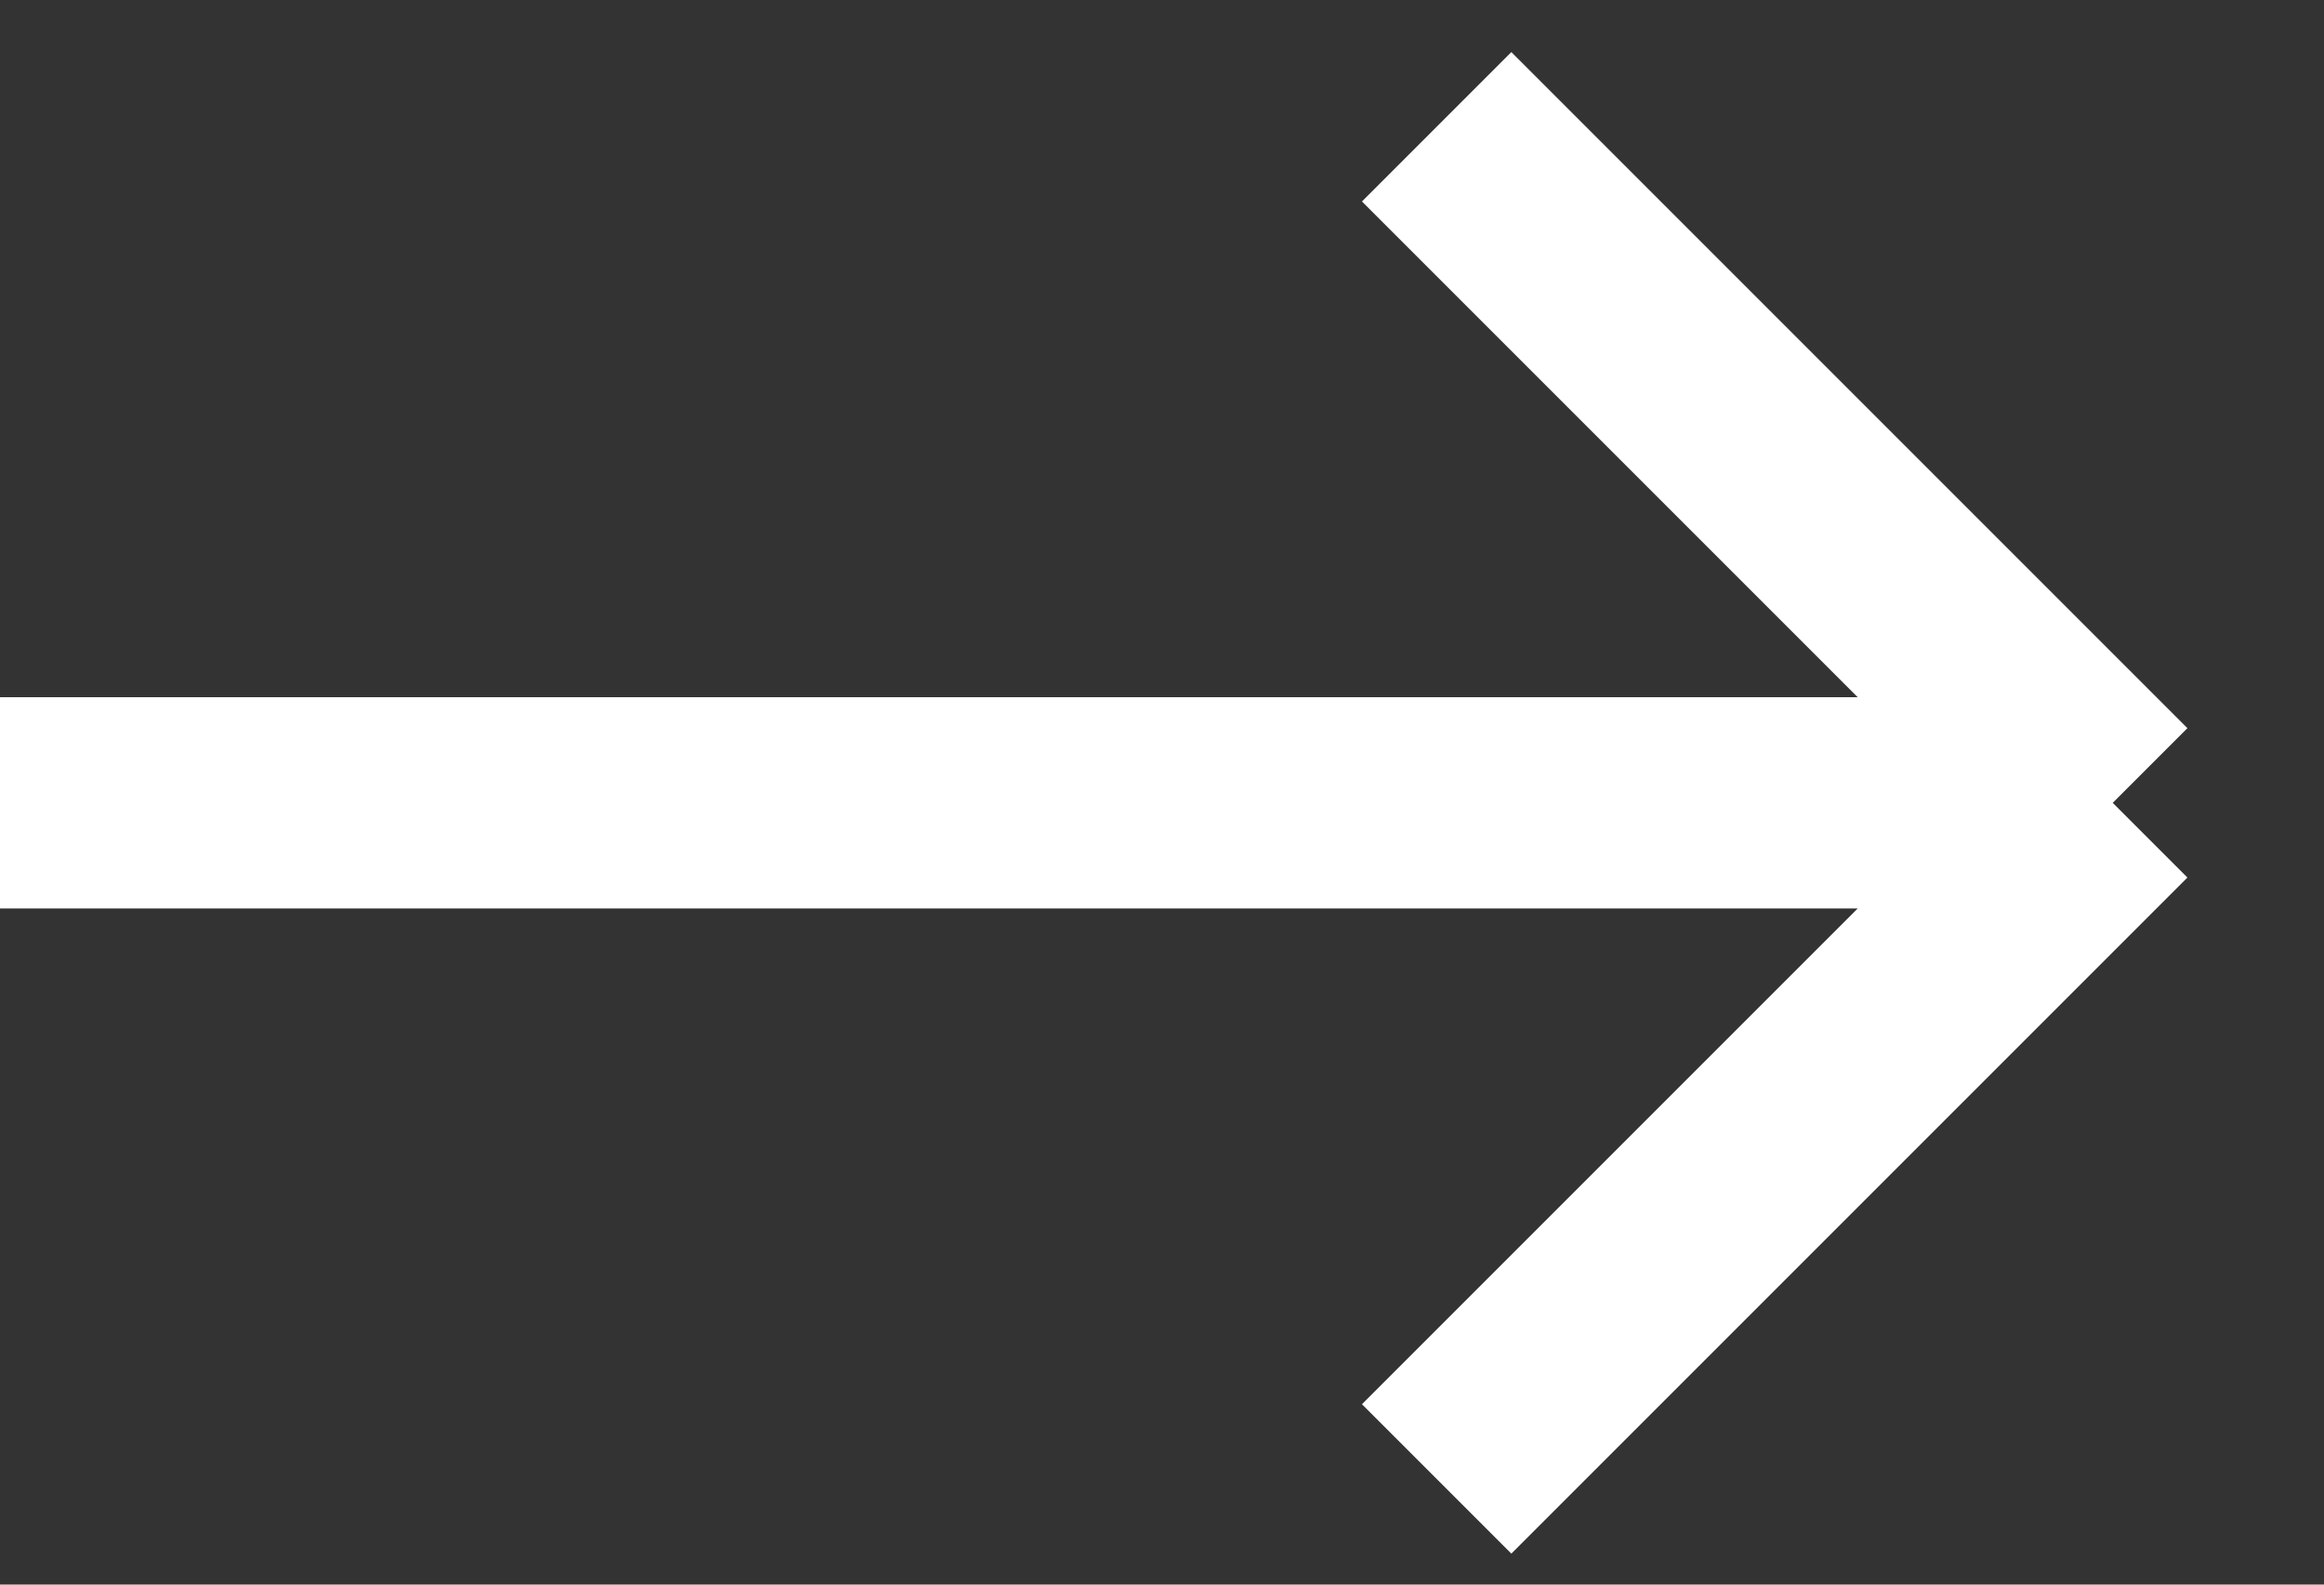
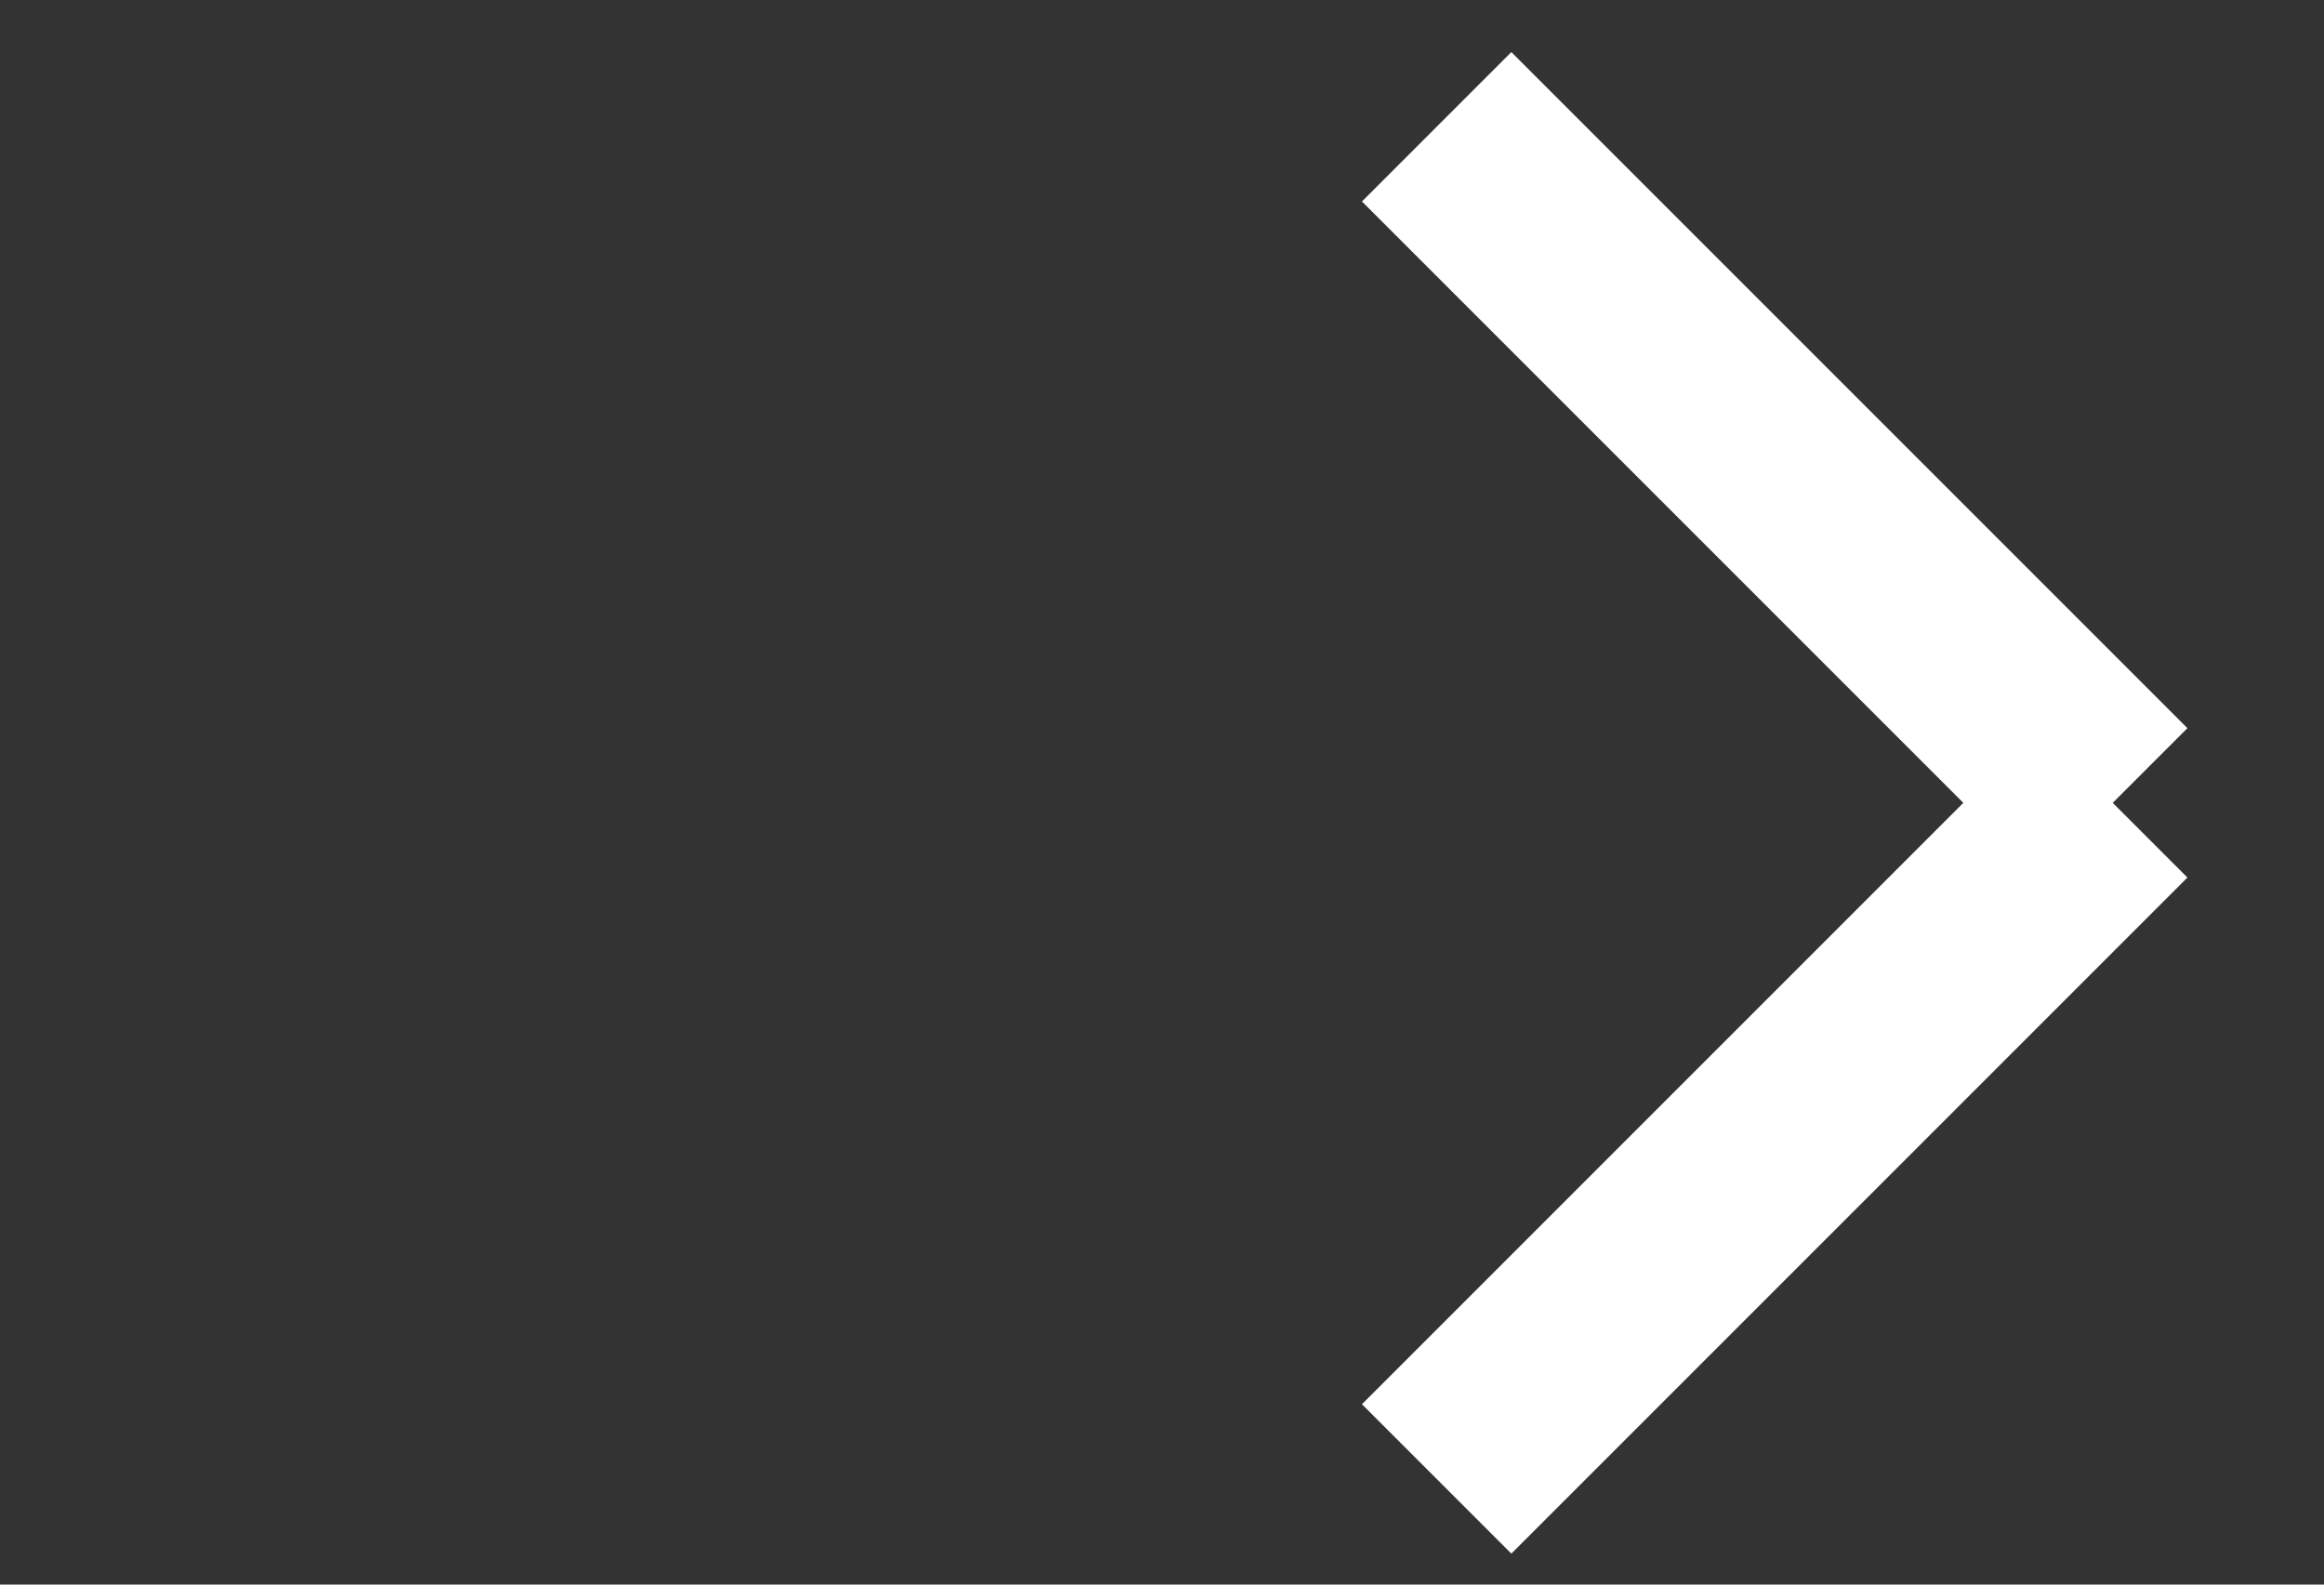
<svg xmlns="http://www.w3.org/2000/svg" width="22" height="15" viewBox="0 0 22 15" fill="none">
  <rect x="0" y="0" width="22" height="15" fill="#333333" stroke="none" />
-   <path d="M20 7.6L13.6 1.2M20 7.6L13.6 14M20 7.6L-2.79753e-07 7.6" stroke="white" stroke-width="2" />
+   <path d="M20 7.6L13.6 1.2M20 7.6L13.6 14M20 7.6" stroke="white" stroke-width="2" />
</svg>